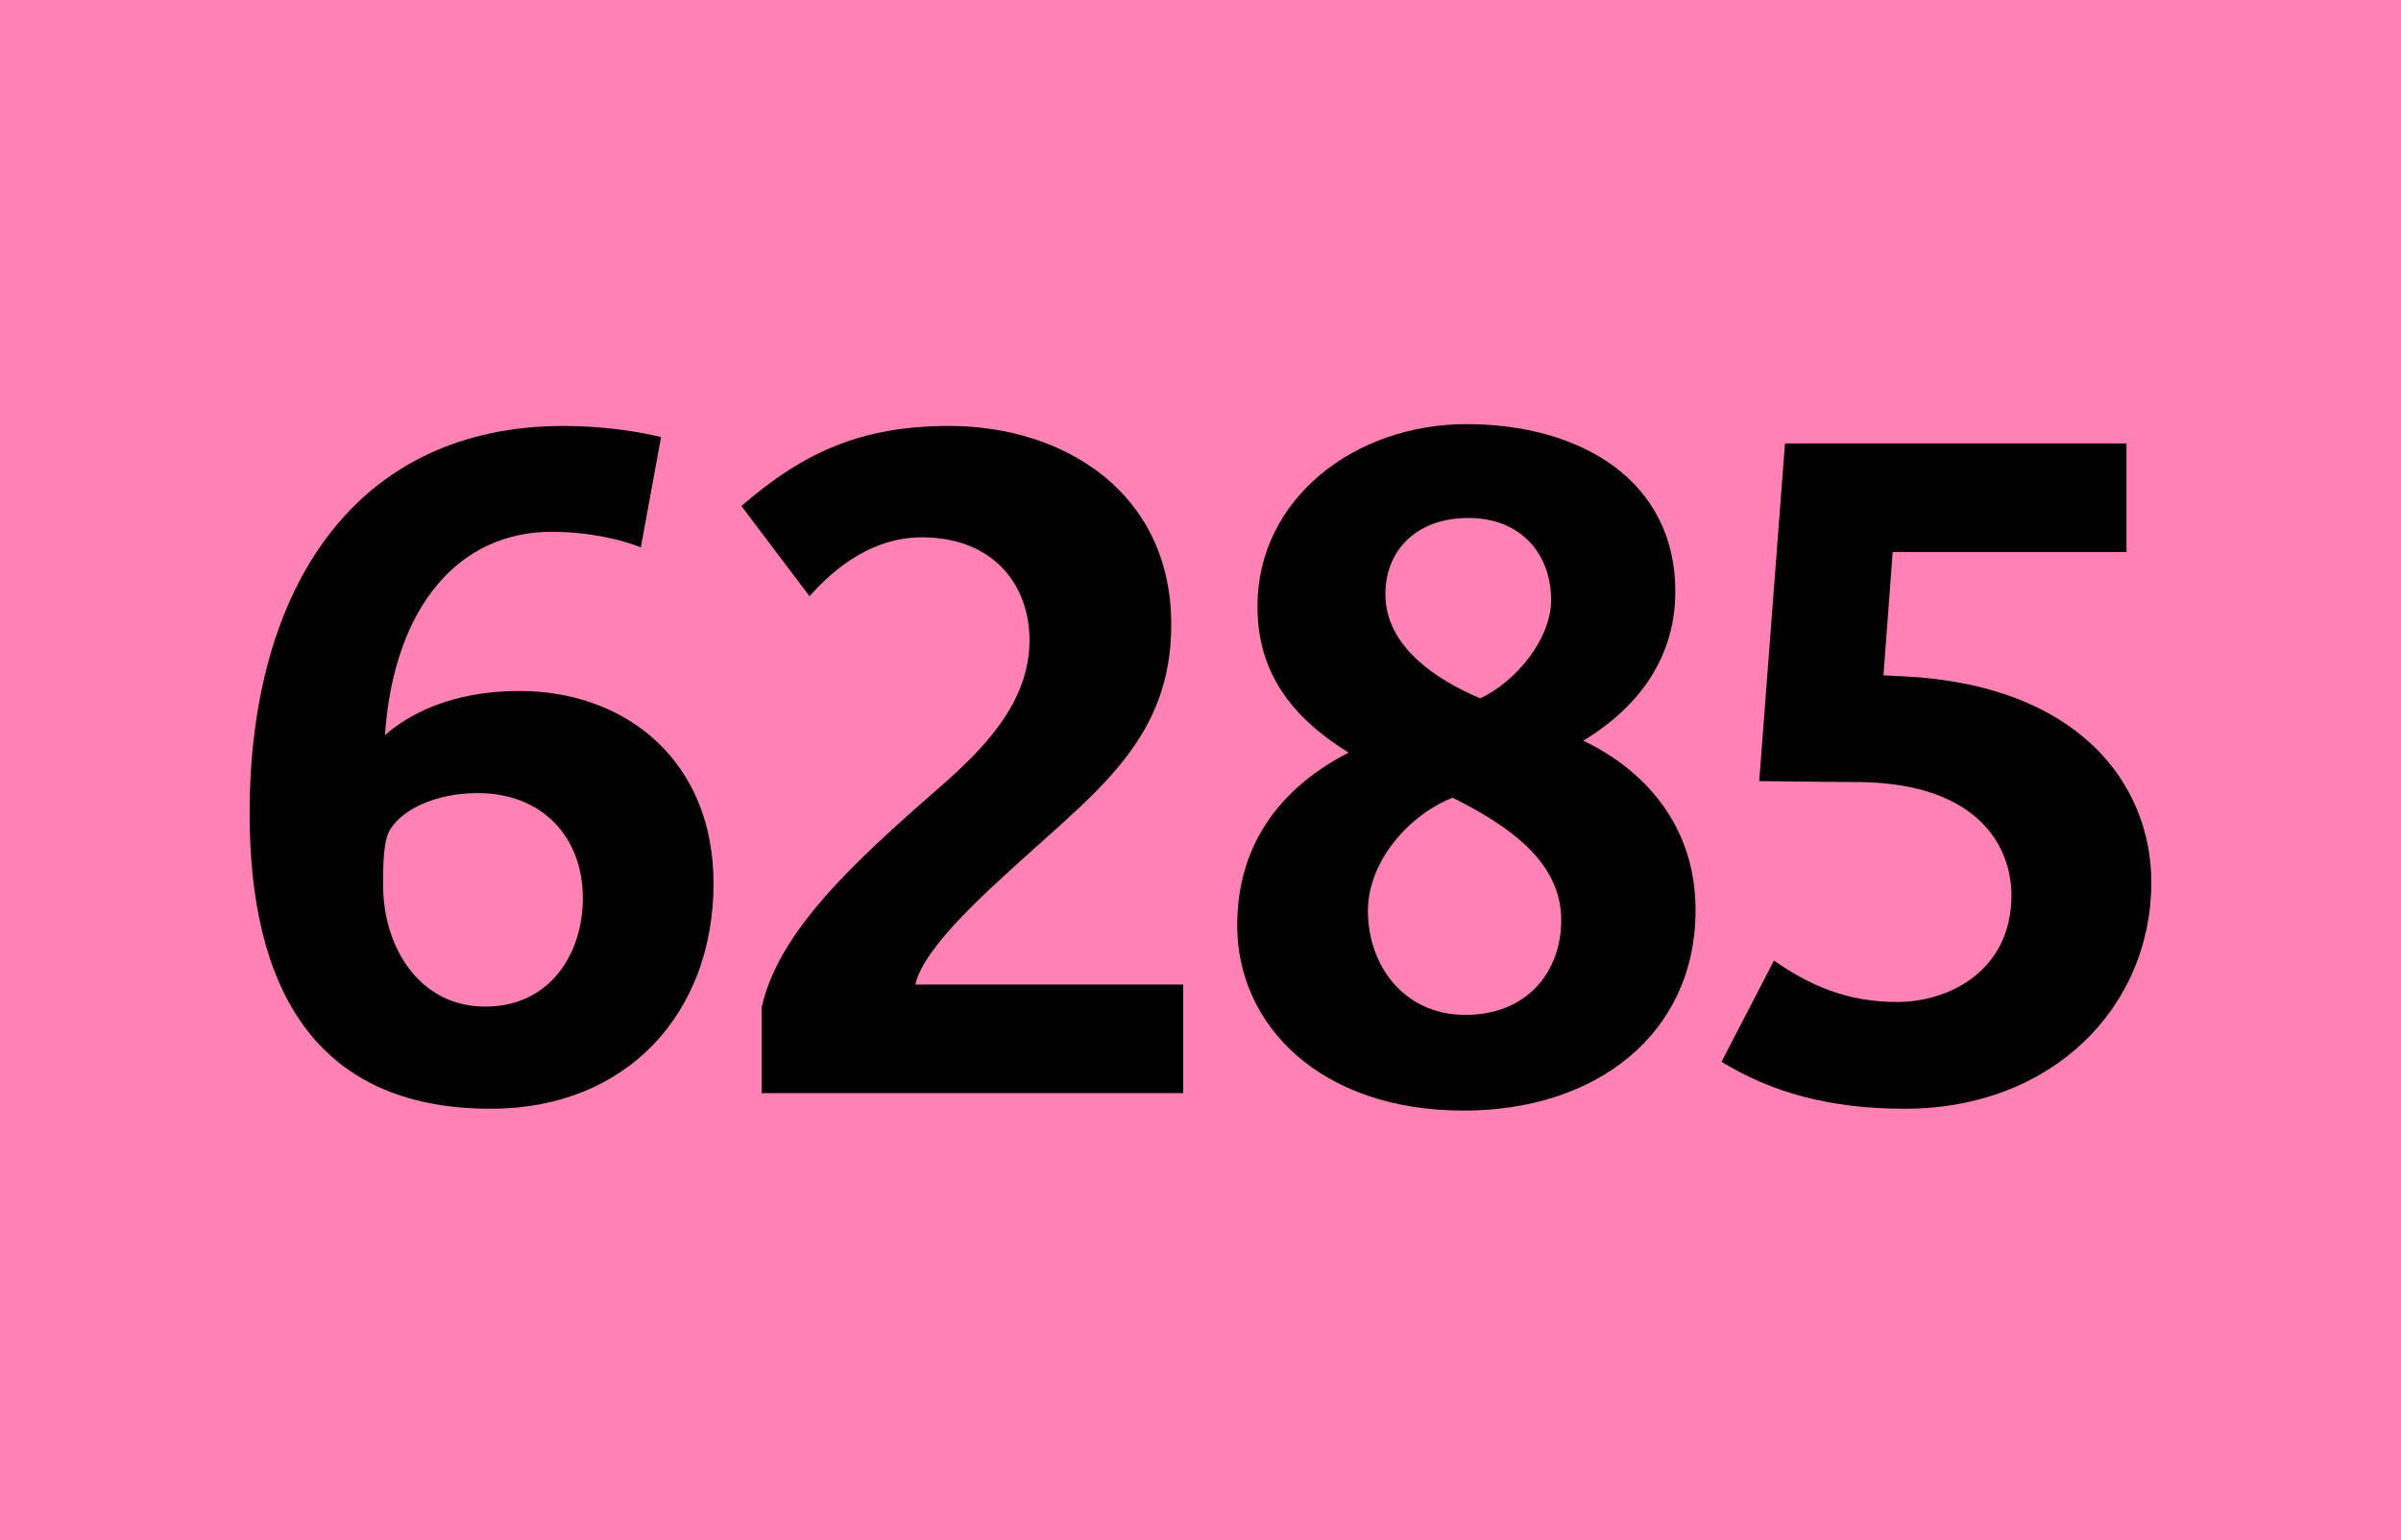
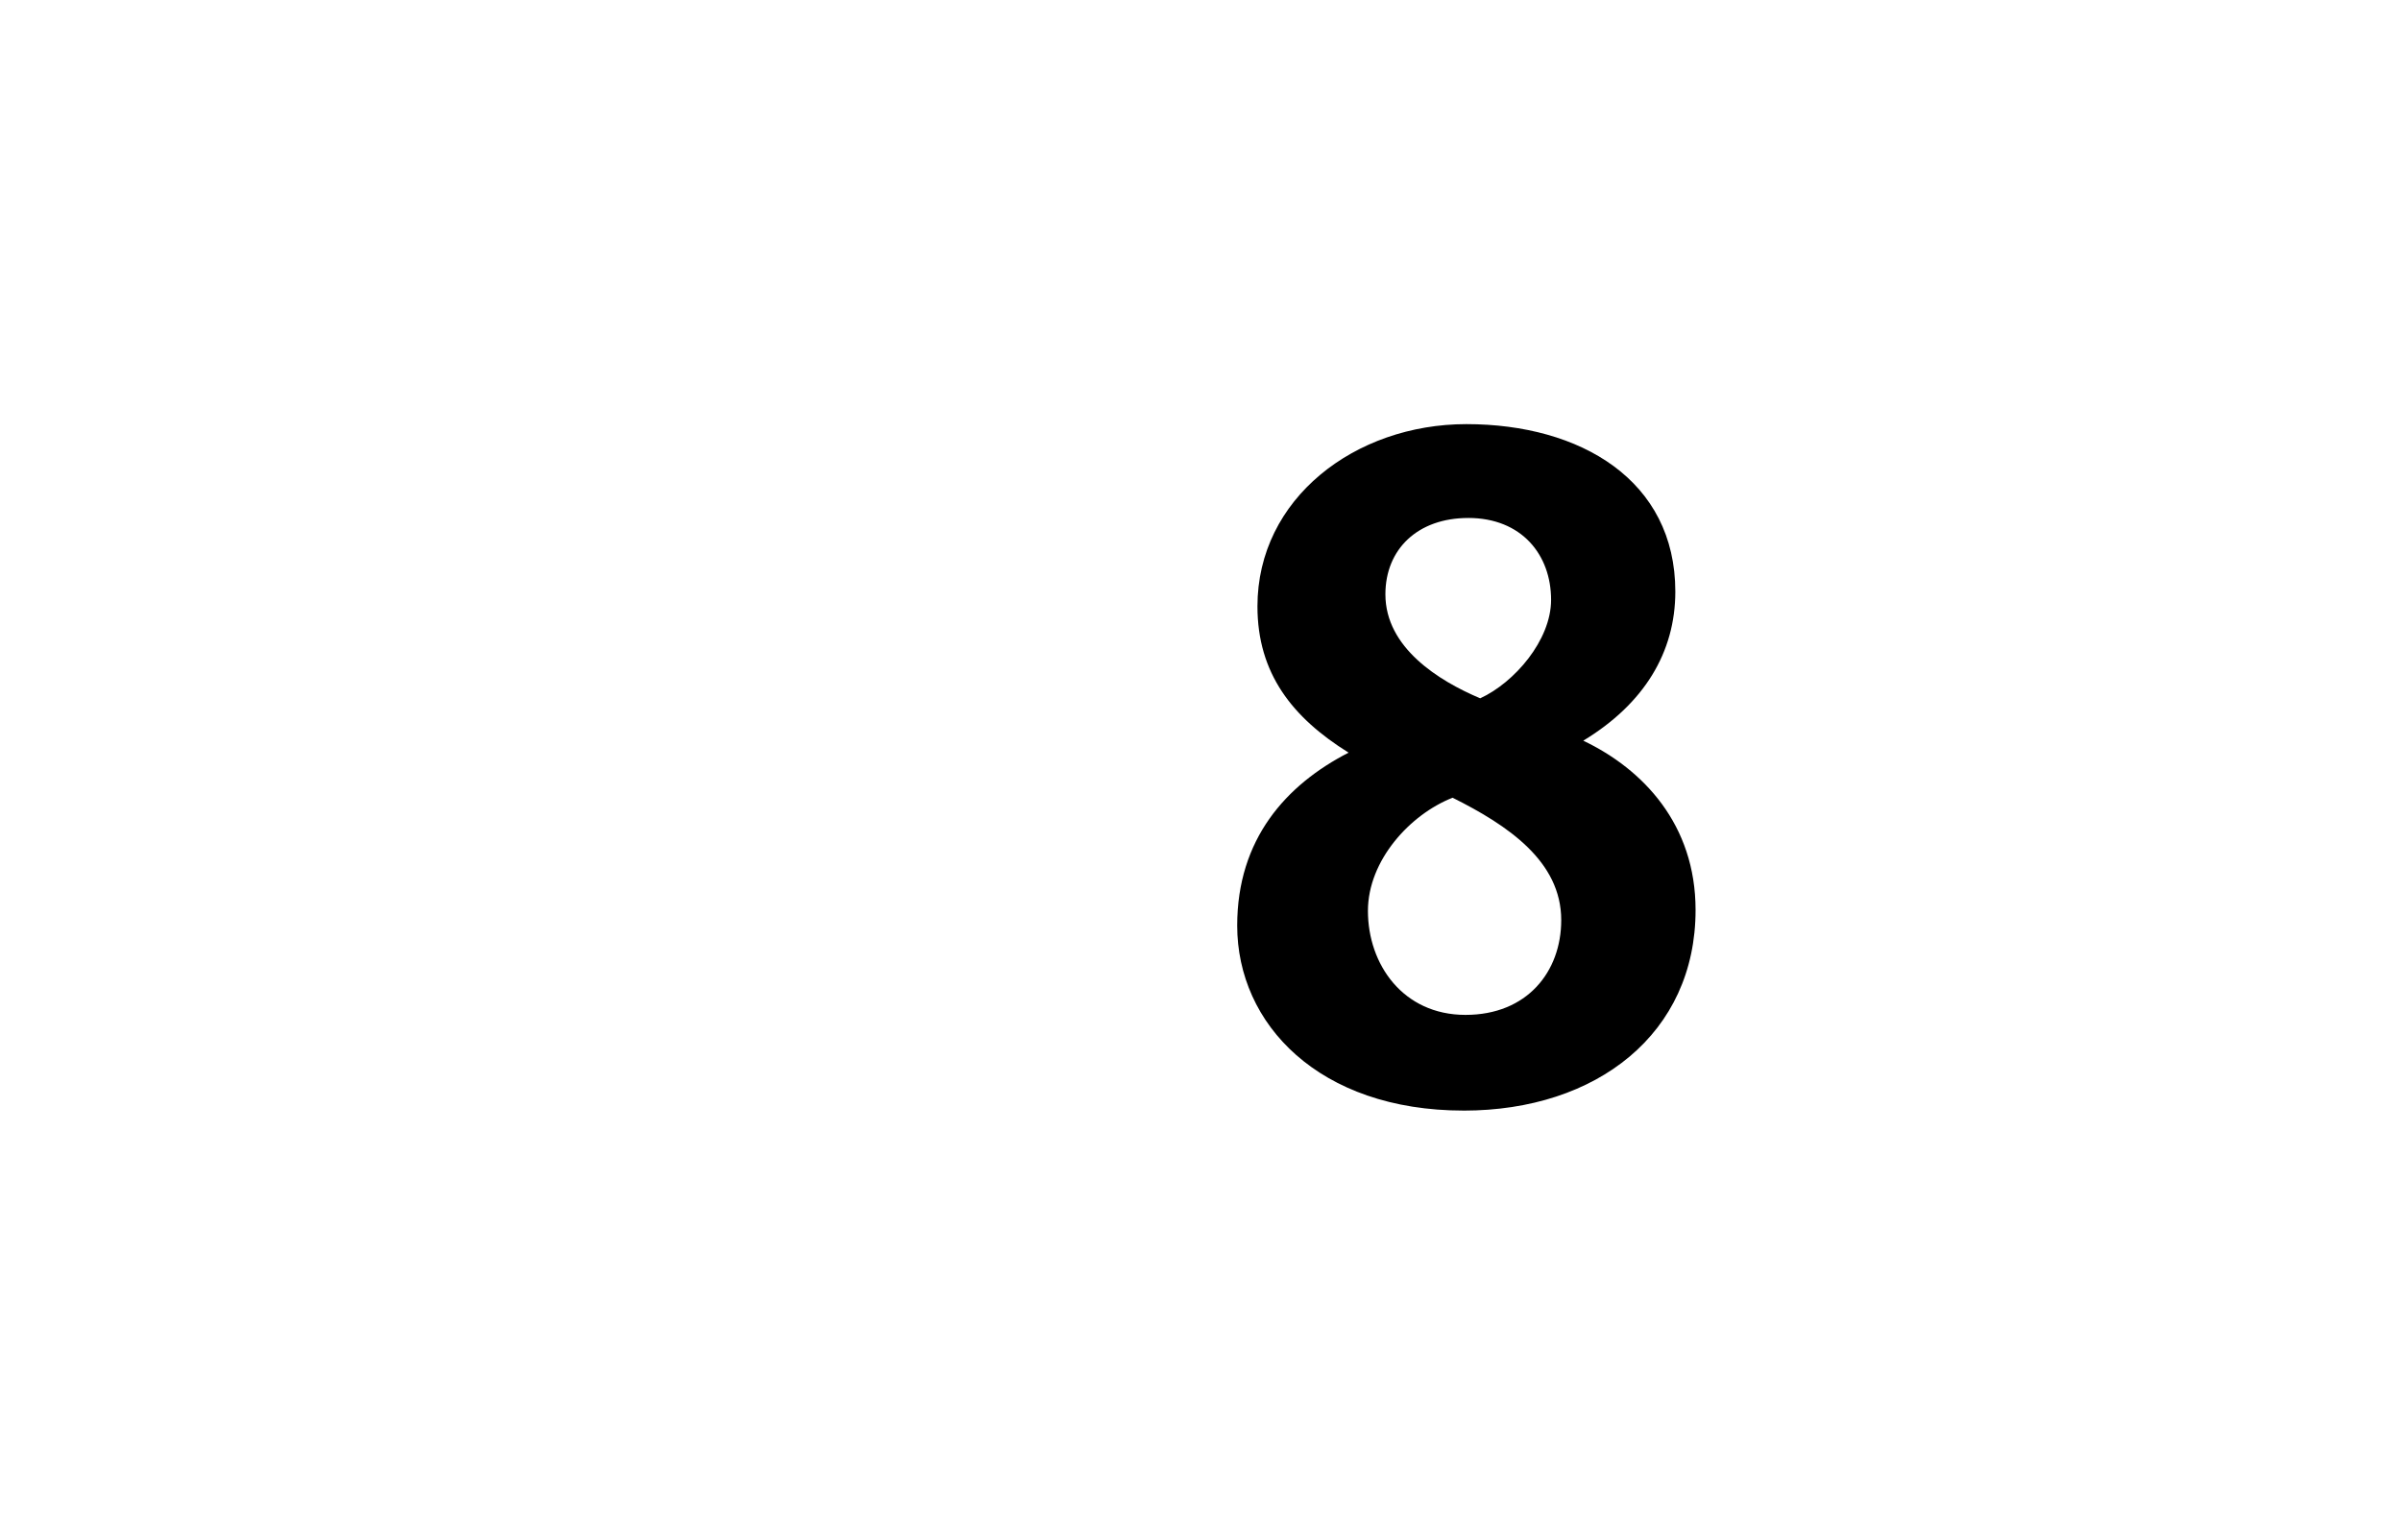
<svg xmlns="http://www.w3.org/2000/svg" id="Calque_1" baseProfile="tiny" version="1.2" viewBox="0 0 120 77">
-   <rect width="120" height="77" fill="#ff82b4" />
  <g>
-     <path d="M24.53,55.432c-8.879,0-12.054-6.165-12.054-14.768,0-11.271,5.291-19.368,15.688-19.368,1.84,0,3.496.229,4.876.552l-1.012,5.521c-.874-.368-2.576-.782-4.463-.782-4.555,0-7.866,3.635-8.327,10.167,1.104-.966,3.221-2.208,6.717-2.208,5.383,0,9.707,3.543,9.707,9.615,0,6.486-4.324,11.271-11.133,11.271ZM23.885,39.651c-2.069,0-3.726.782-4.37,1.795-.368.552-.368,1.84-.368,2.806,0,3.083,1.795,6.073,5.106,6.073,3.221,0,4.877-2.623,4.877-5.429,0-3.036-2.024-5.245-5.245-5.245Z" />
-     <path d="M38.066,54.649v-4.278c.828-3.772,4.555-7.223,8.879-10.995,2.162-1.887,4.509-4.232,4.509-7.361,0-2.806-1.84-5.152-5.383-5.152-2.853,0-4.83,2.07-5.612,2.944l-3.404-4.509c3.128-2.714,6.026-4.002,10.396-4.002,5.705,0,11.088,3.312,11.088,9.937,0,5.567-3.543,8.189-7.453,11.731-1.656,1.519-4.923,4.371-5.337,6.257h13.388v5.429h-21.07Z" />
    <path d="M73.151,55.523c-7.223,0-11.317-4.324-11.317-9.247,0-4.324,2.438-7.039,5.567-8.648-2.807-1.749-4.555-3.957-4.555-7.315,0-5.383,4.876-9.109,10.443-9.109,5.704,0,10.442,2.807,10.442,8.373,0,3.037-1.563,5.613-4.601,7.453,2.991,1.426,5.613,4.187,5.613,8.465,0,6.165-4.923,10.029-11.594,10.029ZM72.6,39.882c-2.116.828-4.232,3.128-4.232,5.658,0,2.669,1.748,5.199,4.876,5.199,3.083,0,4.785-2.162,4.785-4.739,0-2.944-2.668-4.738-5.429-6.118ZM73.382,25.896c-2.53,0-4.141,1.563-4.141,3.818,0,2.668,2.668,4.324,4.738,5.198,1.702-.782,3.543-2.898,3.543-4.923,0-2.254-1.473-4.094-4.141-4.094Z" />
-     <path d="M95.193,55.432c-3.772,0-6.671-.828-9.154-2.347l2.622-5.061c1.794,1.242,3.634,2.07,6.164,2.07s5.705-1.518,5.705-5.337c0-2.346-1.564-5.566-7.545-5.658-1.84,0-4.002-.046-5.061-.046l1.288-16.884h17.068v5.429h-11.686l-.46,6.164c.184,0,.598.046.92.046,8.879.414,12.468,5.429,12.468,10.306,0,6.211-4.923,11.317-12.33,11.317Z" />
  </g>
</svg>